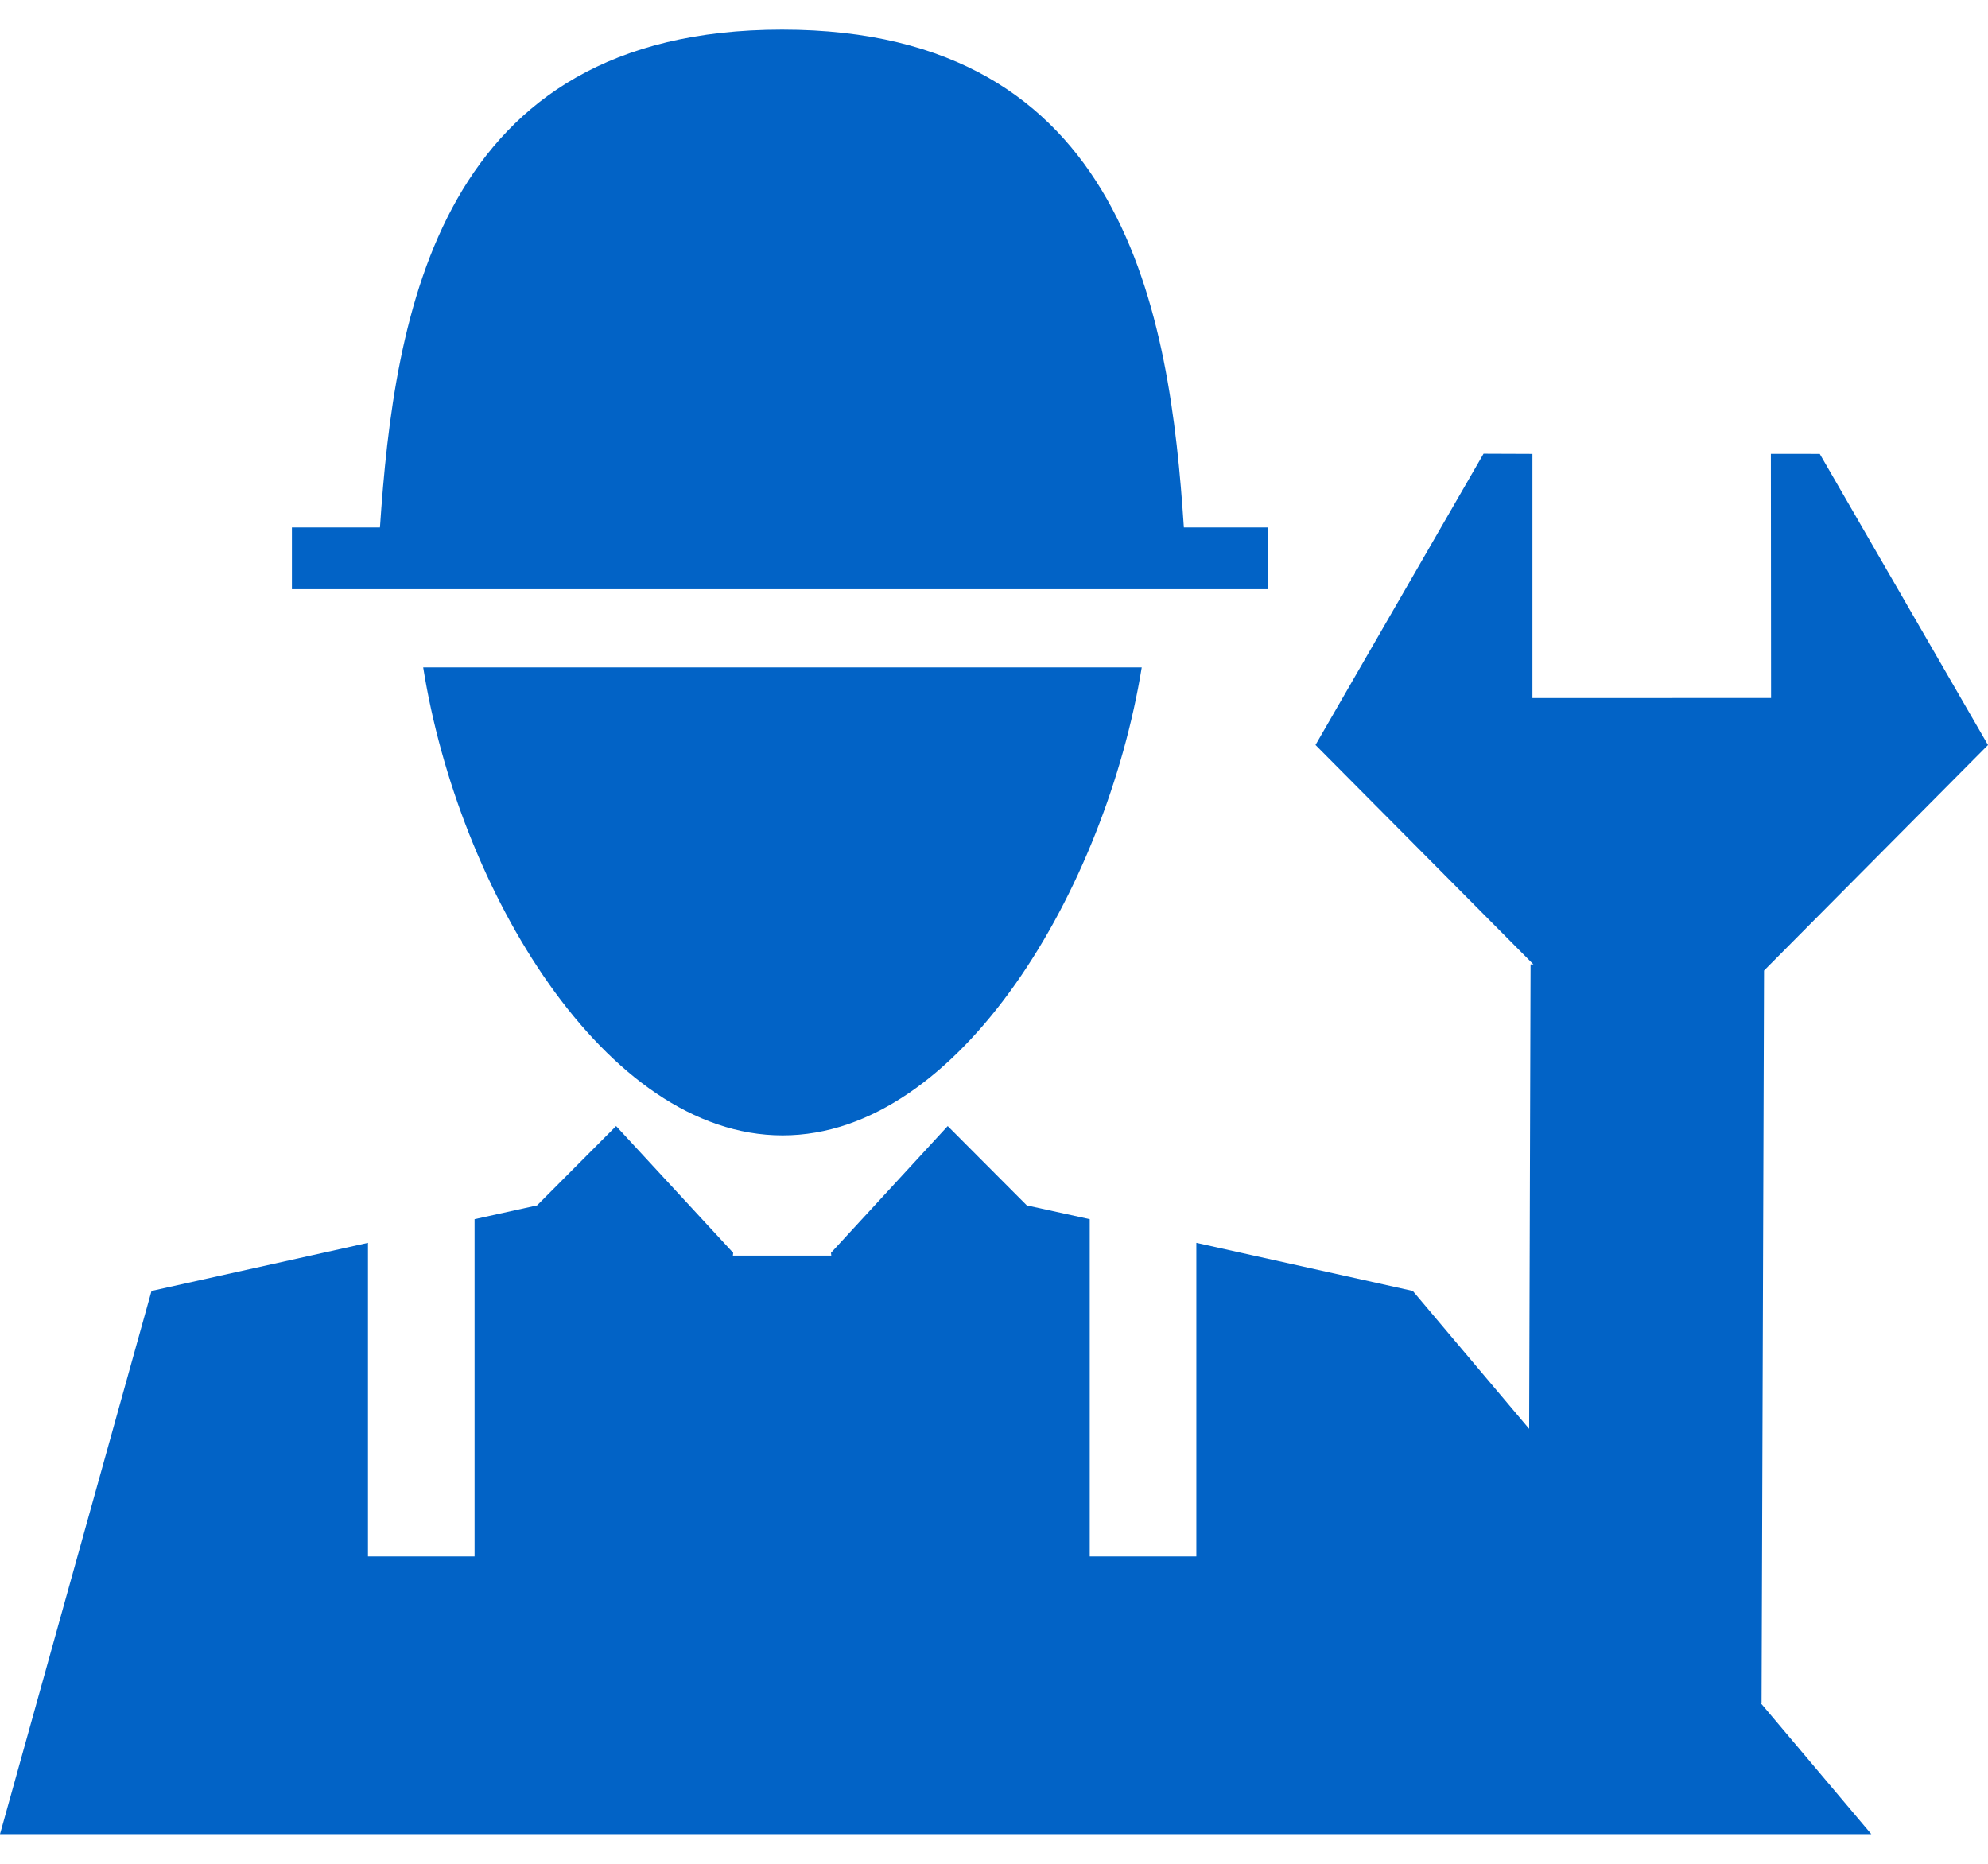
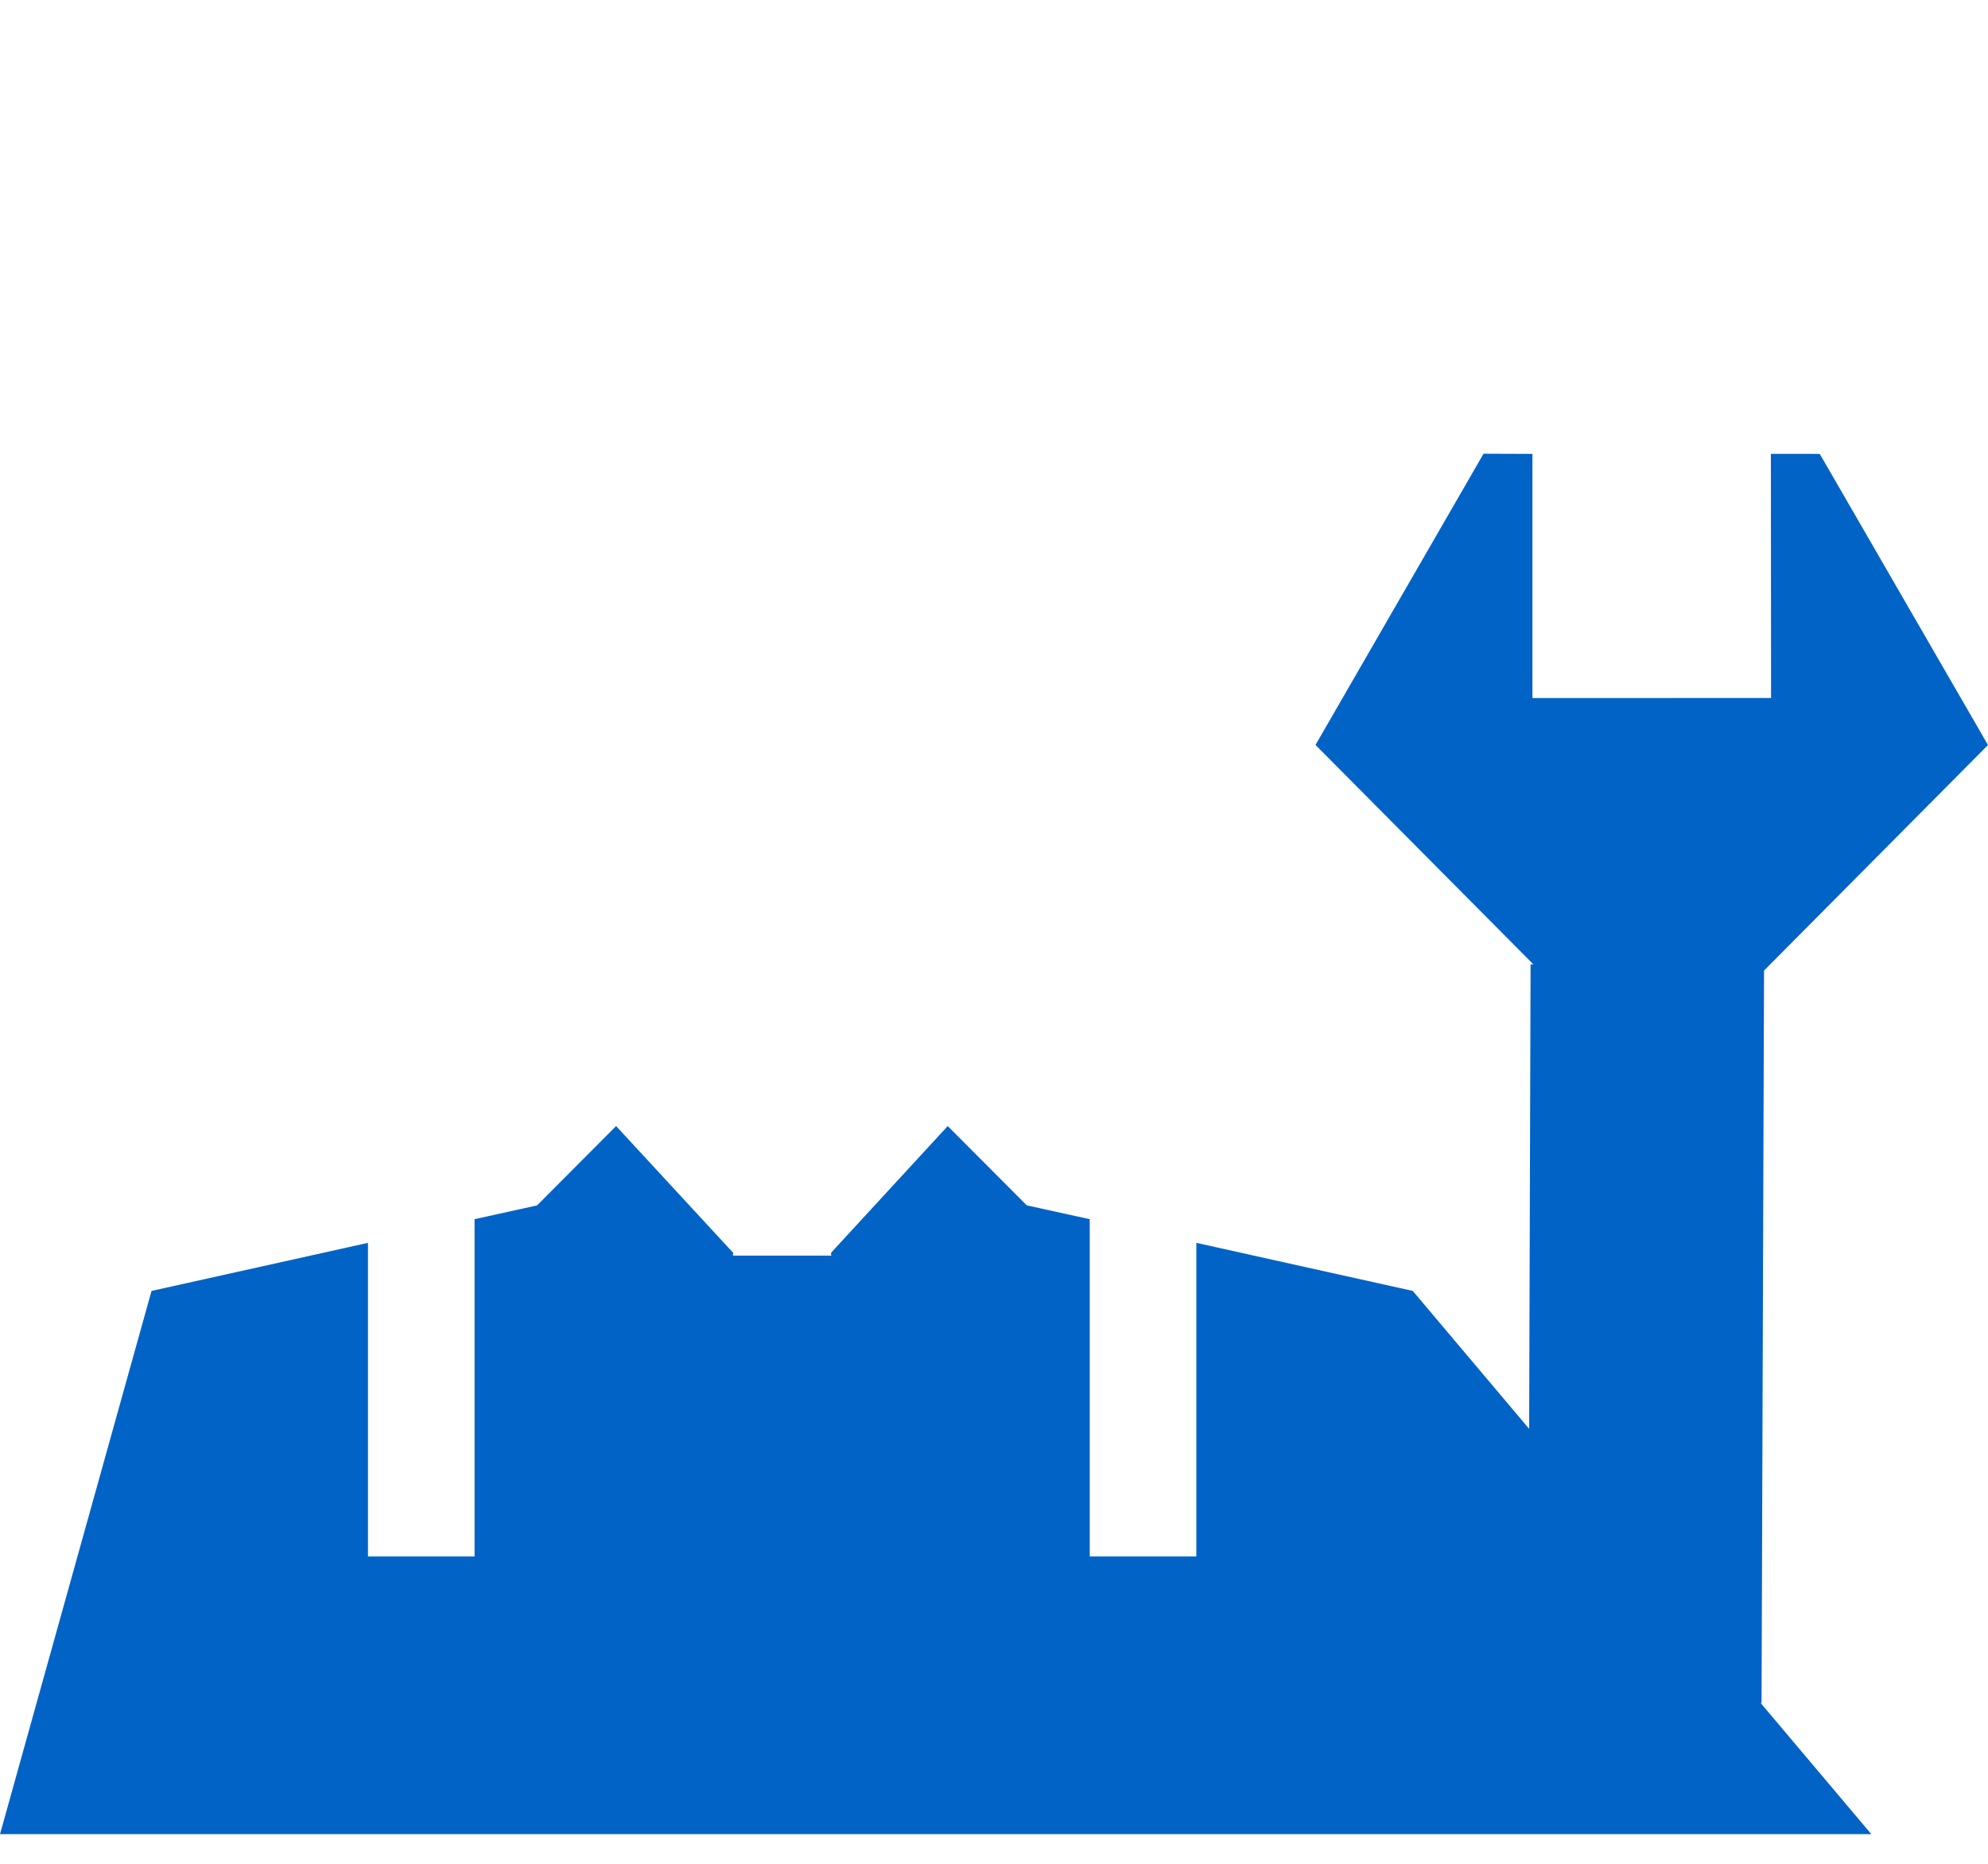
<svg xmlns="http://www.w3.org/2000/svg" width="32" height="30" viewBox="0 0 32 30" fill="none">
  <path d="M28.355 27.412L28.395 15.622L32 11.992L29.292 7.306L28.505 7.305L28.508 11.235L24.667 11.236V7.306L23.88 7.303L21.175 11.991L24.683 15.523H24.637L24.614 22.999L22.741 20.779L19.257 20.005V25.053H17.541V19.624L16.528 19.402L15.255 18.125L13.376 20.166L13.381 20.21H11.797L11.802 20.166L9.917 18.125L8.645 19.402L7.639 19.624V25.053H5.923V20.005L2.439 20.779L0 29.523H30.122L28.338 27.409L28.355 27.412Z" fill="#0263C6" />
-   <path d="M12.597 18.275C15.459 18.275 17.802 14.286 18.378 10.743H6.812C7.38 14.313 9.735 18.275 12.597 18.275Z" fill="#0263C6" />
-   <path d="M20.41 8.49H19.056C18.831 5.062 18.124 0.477 12.589 0.477C7.051 0.477 6.347 5.062 6.116 8.49H4.699V9.484H20.41V8.49Z" fill="#0263C6" />
</svg>